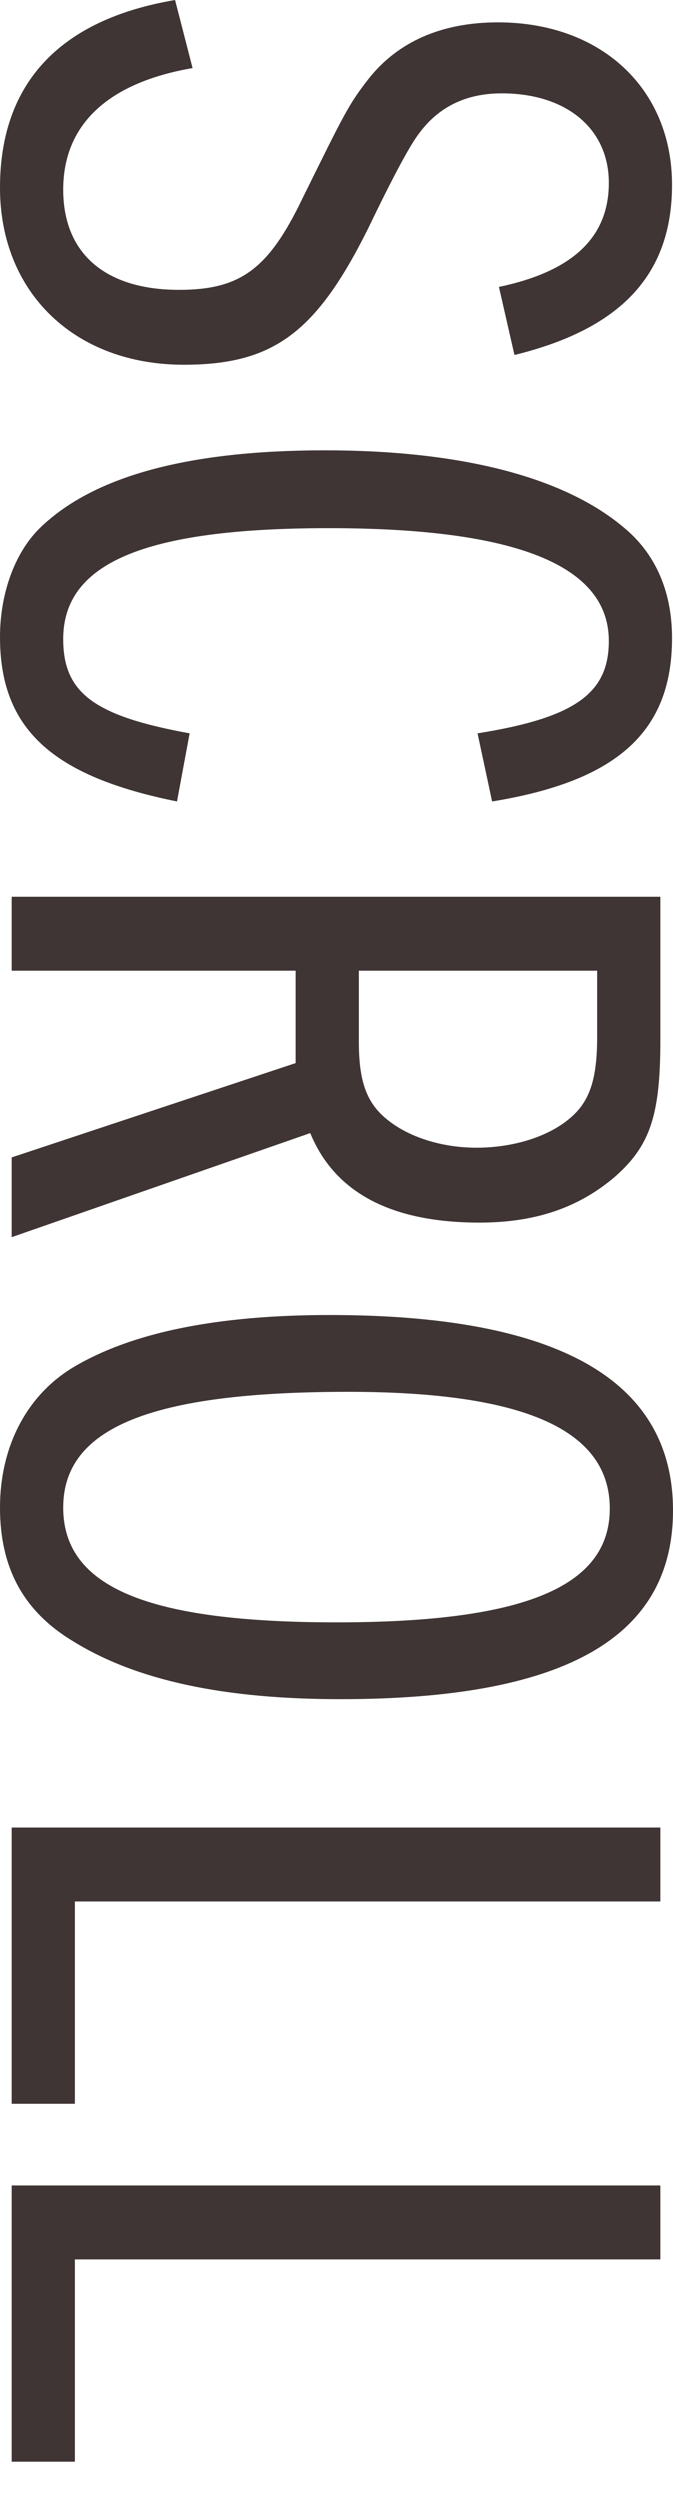
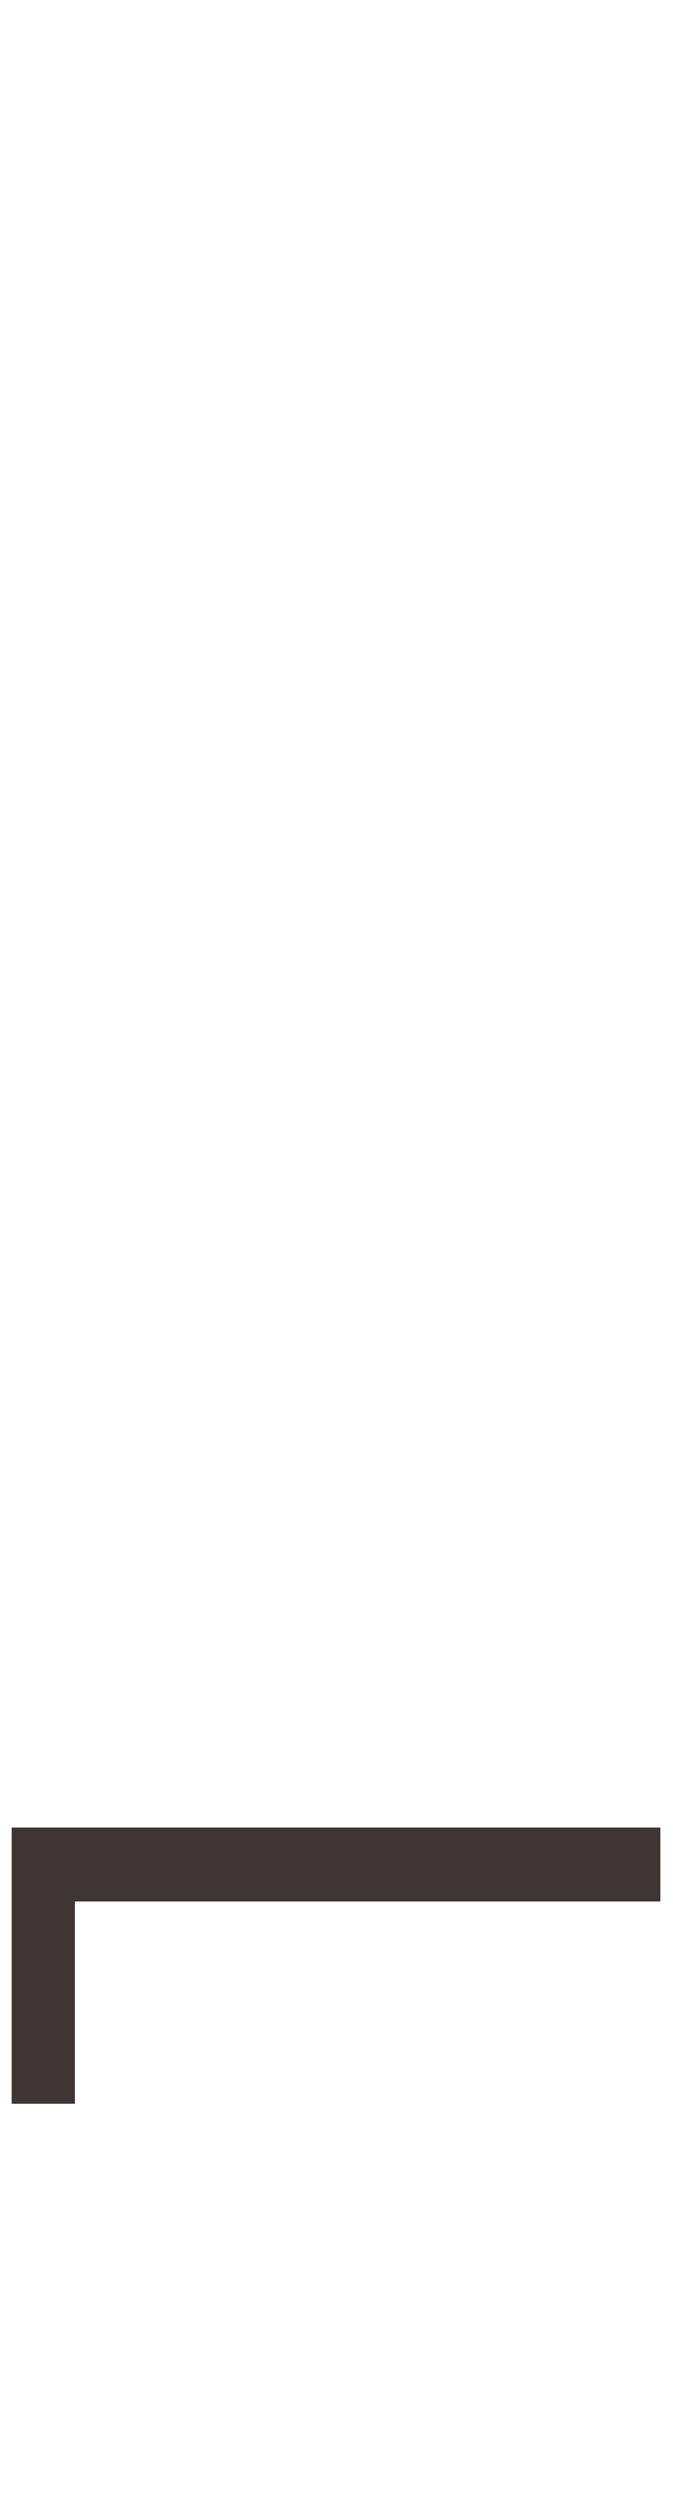
<svg xmlns="http://www.w3.org/2000/svg" width="14" height="52" viewBox="0 0 14 52" fill="none">
-   <path d="M10.379 5.968C11.916 5.645 12.665 4.936 12.665 3.803C12.665 2.671 11.775 1.942 10.439 1.942C9.691 1.942 9.124 2.225 8.72 2.772C8.531 3.014 8.173 3.682 7.647 4.775C6.575 6.919 5.685 7.587 3.824 7.587C1.558 7.587 0 6.09 0 3.905C0 1.72 1.254 0.405 3.642 0L4.006 1.416C2.246 1.72 1.315 2.59 1.315 3.945C1.315 5.301 2.225 6.029 3.723 6.029C4.997 6.029 5.584 5.604 6.292 4.127C7.162 2.367 7.243 2.185 7.668 1.639C8.275 0.87 9.185 0.465 10.358 0.465C12.503 0.465 13.98 1.841 13.98 3.844C13.98 5.705 12.928 6.838 10.702 7.384L10.379 5.968Z" fill="#3F3534" />
-   <path d="M9.934 15.254C11.957 14.931 12.665 14.425 12.665 13.332C12.665 11.754 10.723 10.986 6.838 10.986C2.954 10.986 1.315 11.734 1.315 13.292C1.315 14.405 1.942 14.89 3.945 15.254L3.682 16.671C1.072 16.145 0 15.153 0 13.252C0 12.321 0.324 11.451 0.87 10.945C1.983 9.893 3.945 9.367 6.757 9.367C9.569 9.367 11.714 9.913 12.968 10.965C13.636 11.512 13.98 12.301 13.98 13.272C13.98 15.214 12.847 16.246 10.237 16.671L9.934 15.254Z" fill="#3F3534" />
-   <path d="M13.737 18.653V21.647C13.737 23.225 13.514 23.853 12.766 24.5C12.017 25.127 11.127 25.431 9.974 25.431C8.133 25.431 6.959 24.803 6.454 23.569L0.243 25.734V24.075L6.15 22.113V20.191H0.243V18.653H13.737ZM7.465 21.668C7.465 22.497 7.627 22.942 8.052 23.286C8.497 23.65 9.185 23.873 9.913 23.873C10.702 23.873 11.451 23.63 11.896 23.225C12.28 22.881 12.422 22.416 12.422 21.567V20.191H7.465V21.668Z" fill="#3F3534" />
-   <path d="M7.081 35.344C4.673 35.344 2.853 34.959 1.538 34.15C0.486 33.523 0 32.613 0 31.358C0 30.104 0.546 29.032 1.517 28.445C2.731 27.717 4.512 27.353 6.858 27.353C11.613 27.353 14 28.708 14 31.419C14 34.13 11.633 35.344 7.081 35.344ZM7.243 28.951C3.136 28.951 1.315 29.699 1.315 31.358C1.315 33.017 3.075 33.746 7 33.746C10.925 33.746 12.685 32.997 12.685 31.379C12.685 29.76 10.945 28.951 7.243 28.951Z" fill="#3F3534" />
  <path d="M13.737 38.014V39.552H1.558V43.76H0.243V38.014H13.737Z" fill="#3F3534" />
-   <path d="M13.737 45.459V46.997H1.558V51.205H0.243V45.459H13.737Z" fill="#3F3534" />
</svg>